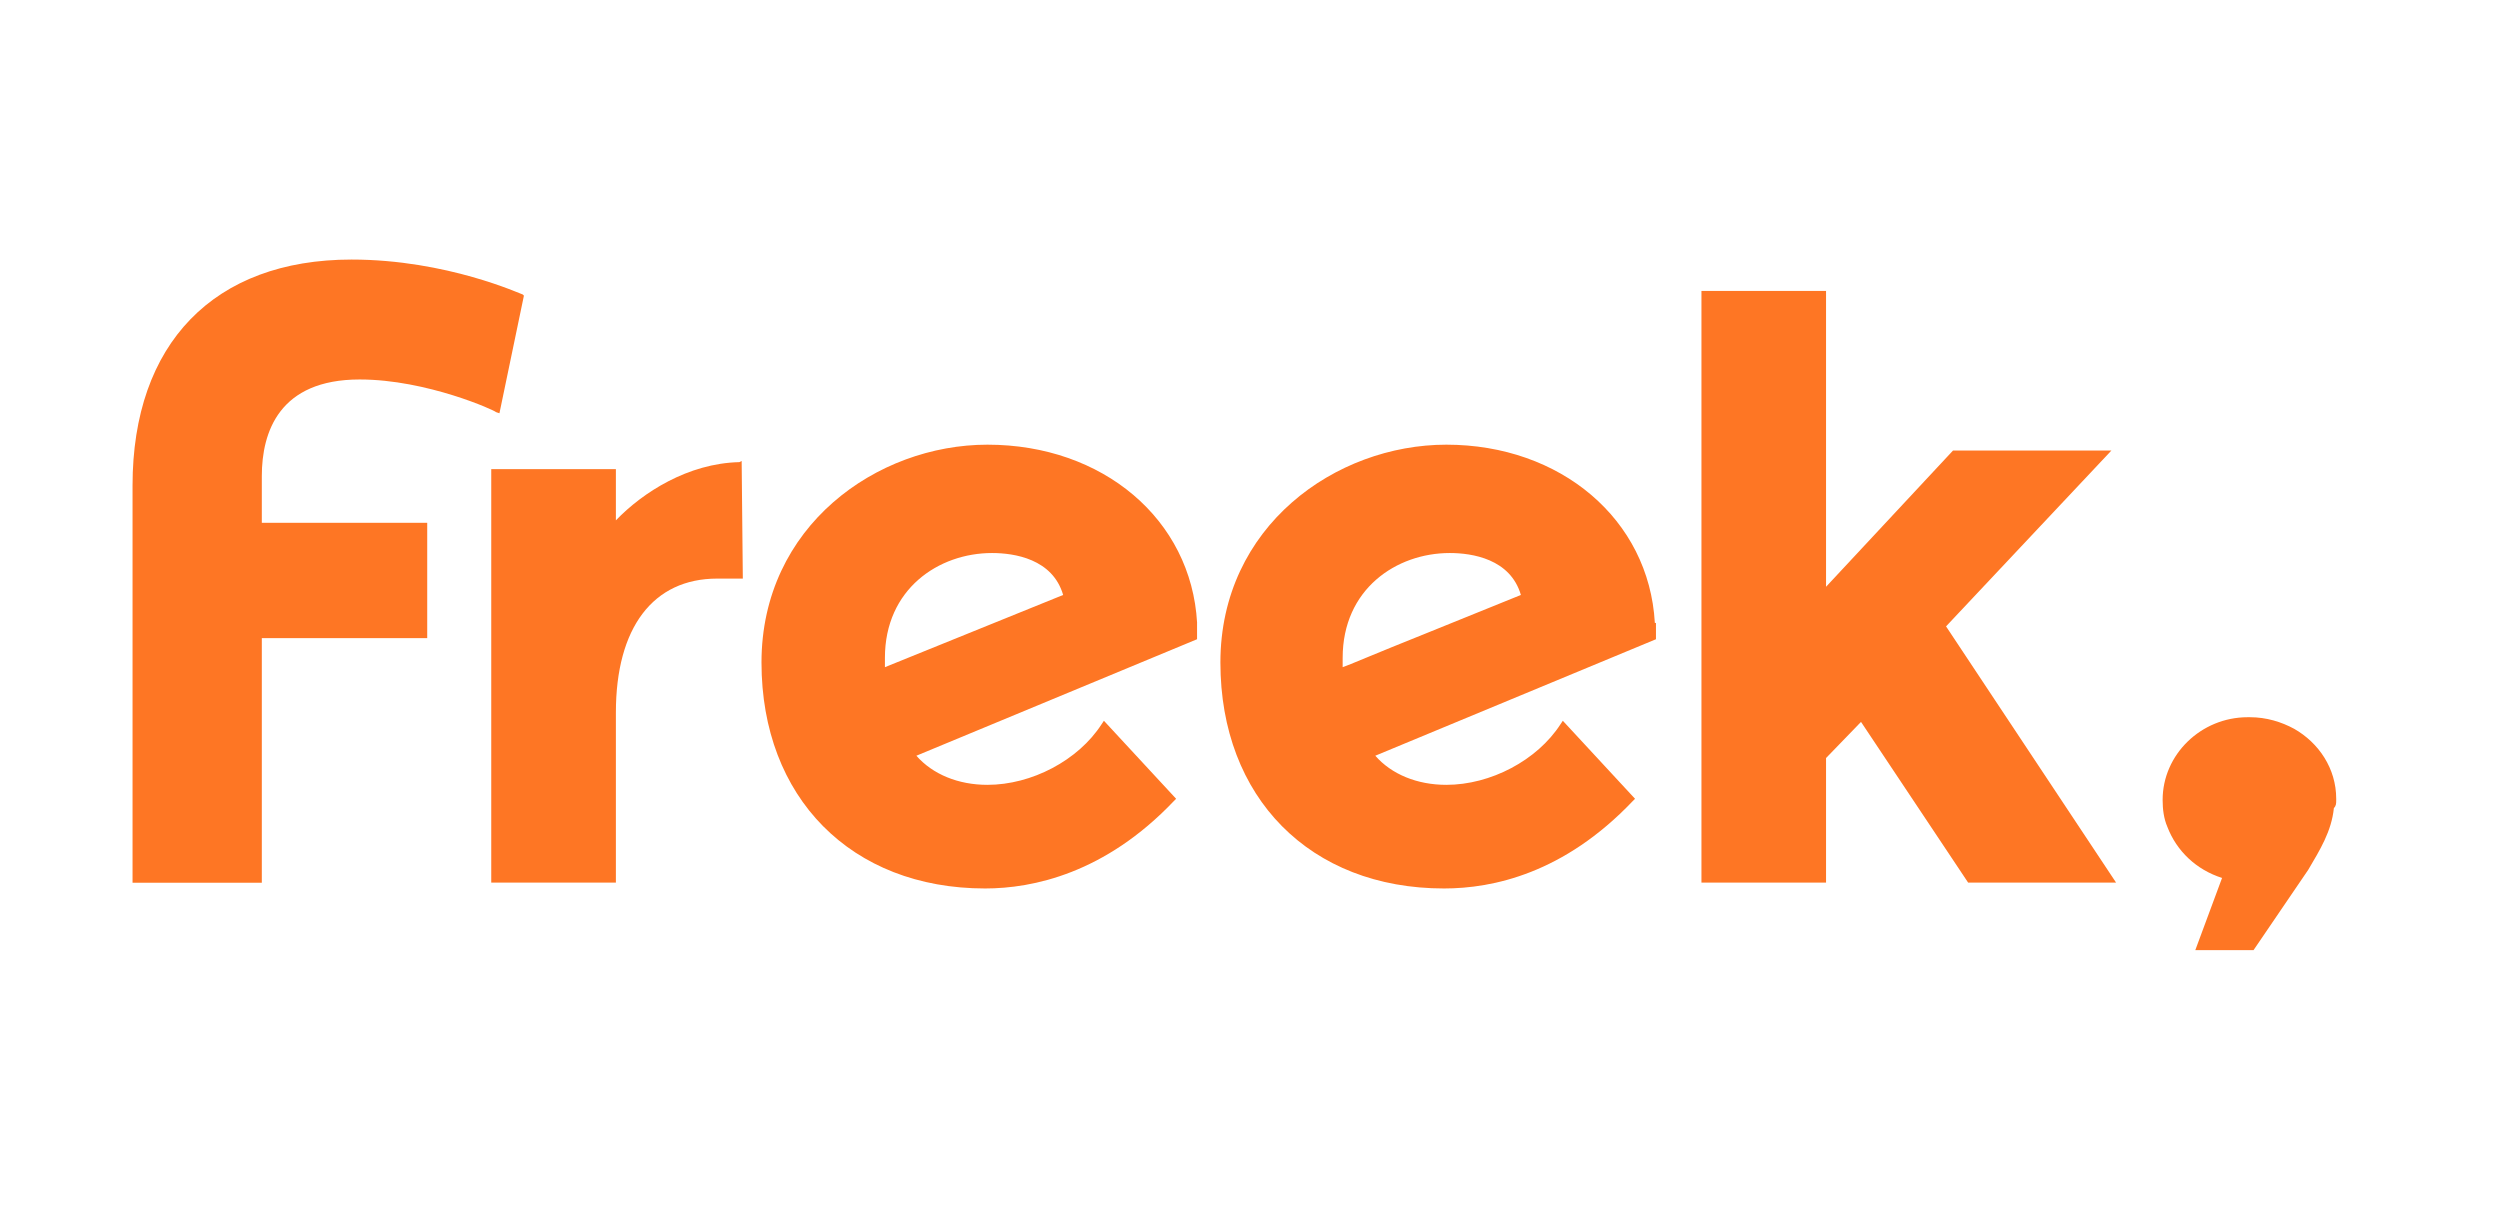
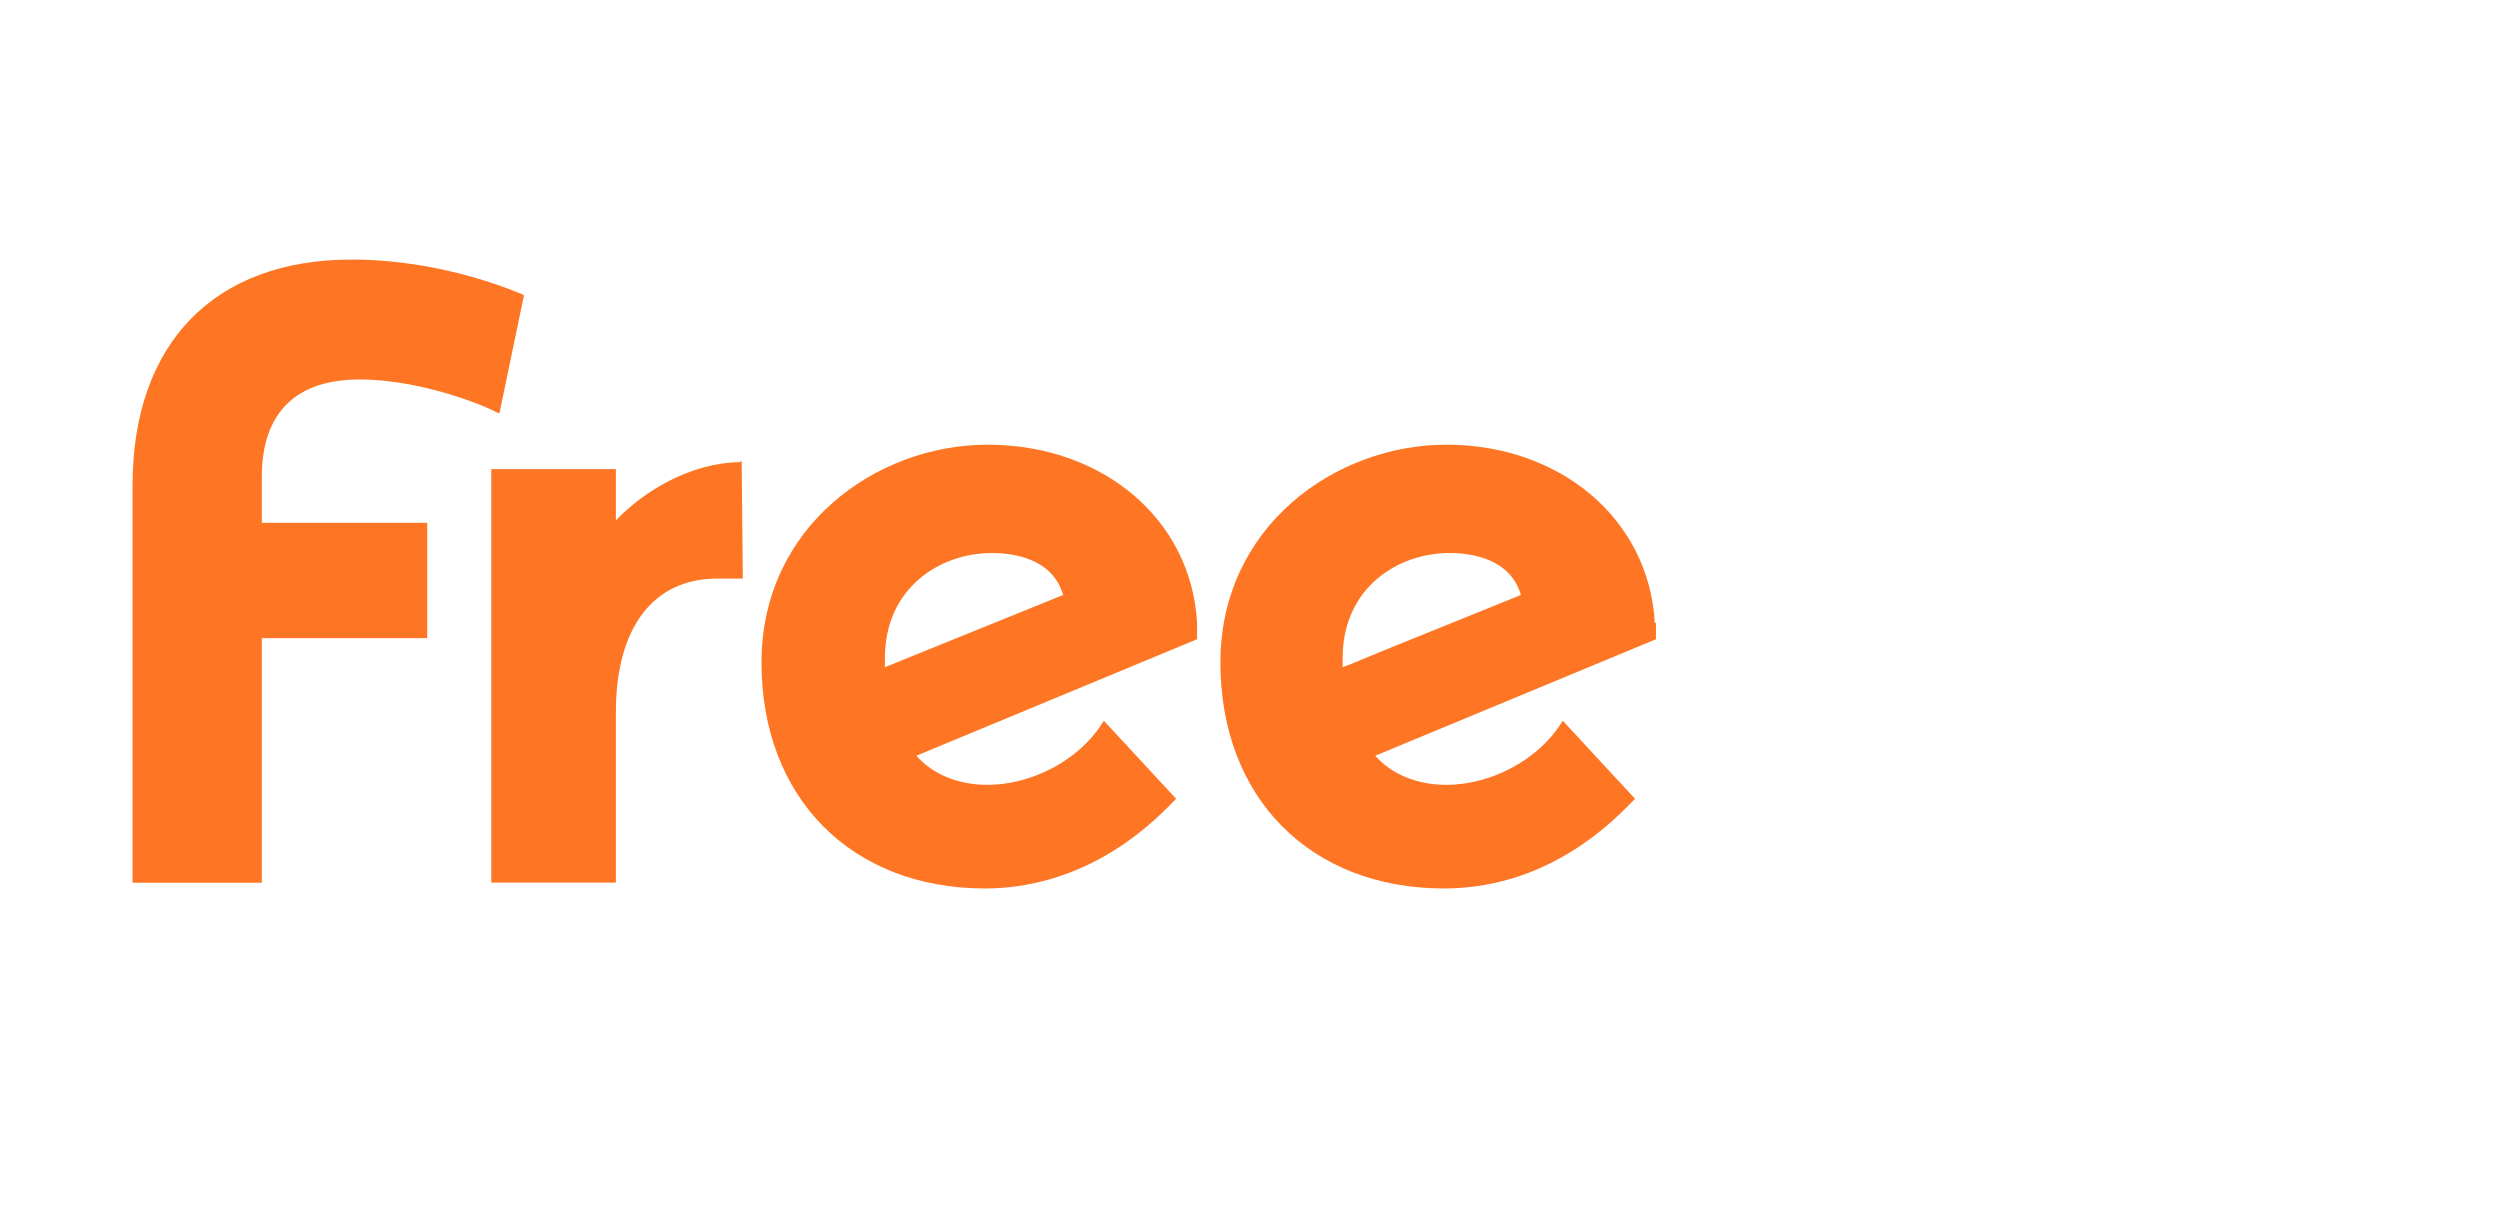
<svg xmlns="http://www.w3.org/2000/svg" id="Laag_1" x="0px" y="0px" viewBox="0 0 620 300" xml:space="preserve">
  <g>
    <g>
      <path fill="#FE7624" d="M64.93,118.08c0-10.98,4.33-23.97,24.26-23.97c16.75,0,33.8,7.8,33.8,8.09l0.87,0.29l6.07-29.17   l-0.29-0.29c-0.29,0-18.77-8.66-42.46-8.66c-34.09,0-54.31,20.8-54.31,56.04v98.5h32.06v-60.66h41.02v-28.6H64.93V118.08z" />
      <path fill="#FE7624" d="M183.36,114.61c-12.71,0.29-23.97,7.51-30.62,14.44v-12.71h-30.91v102.54h30.91v-42.17   c0-21.09,9.24-33.22,25.13-33.22h6.35l-0.29-29.17L183.36,114.61z" />
      <path fill="#FE7624" d="M263.66,147.55l-44.2,17.91v-2.31c0-17.04,13.29-26,26.57-26C251.53,137.15,261.06,138.59,263.66,147.55    M296.88,154.48c-1.44-25.71-23.4-44.2-51.99-44.2c-27.44,0-56.04,20.22-56.04,54.02c0,33.51,22.24,56.04,55.46,56.04   c11.84,0,29.75-3.75,46.79-21.66l0.58-0.58l-17.91-19.35l-0.58,0.87c-5.78,8.95-17.33,15.02-28.31,15.02   c-7.22,0-13.57-2.6-17.62-7.22l69.61-28.89V154.48z" />
      <path fill="#FE7624" d="M377.18,147.55l-22.82,9.24c-14.44,5.78-19.64,8.09-21.38,8.67v-2.31c0-17.04,13.29-26,26.57-26   C365.05,137.15,374.58,138.59,377.18,147.55 M410.4,154.48c-1.44-25.71-23.4-44.2-51.7-44.2c-27.44,0-56.04,20.22-56.04,54.02   c0,33.51,22.24,56.04,55.46,56.04c12.13,0,29.75-3.75,46.79-21.66l0.58-0.58l-17.91-19.35l-0.58,0.87   c-5.78,8.95-17.33,15.02-28.31,15.02c-7.22,0-13.58-2.6-17.62-7.22l69.61-28.89v-4.04H410.4z" />
    </g>
-     <polygon fill="#FE7624" points="523.63,111.73 484.35,111.73 452.86,145.52 452.86,72.15 421.96,72.15 421.96,218.89   452.86,218.89 452.86,187.99 461.53,179.03 488.1,218.89 524.79,218.89 482.62,155.34  " />
    <g>
-       <path fill="#FE7624" d="M579.38,198.38L579.38,198.38v-0.29c0-7.51-4.33-13.86-10.4-17.33c-3.18-1.73-6.93-2.89-10.98-2.89h-0.29   h-0.29c-11.55,0-21.09,9.24-21.09,20.51c0,2.31,0.29,4.62,1.16,6.64c2.31,6.07,7.22,10.69,13.58,12.71l-6.64,17.91h14.44   l13.57-19.93c2.89-4.91,5.78-9.53,6.36-15.31C579.38,199.83,579.38,199.25,579.38,198.38" />
-     </g>
+       </g>
  </g>
</svg>